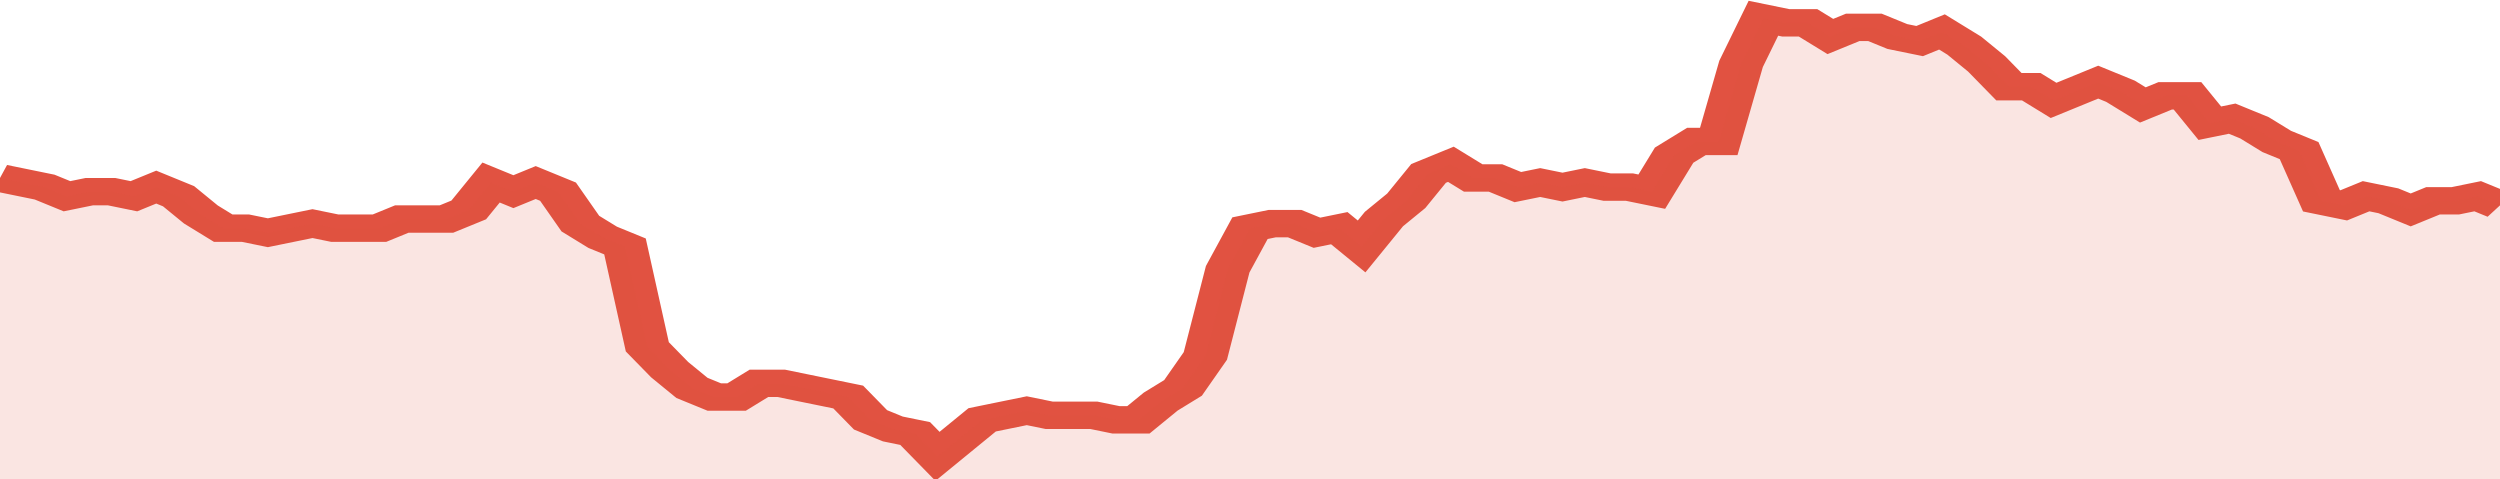
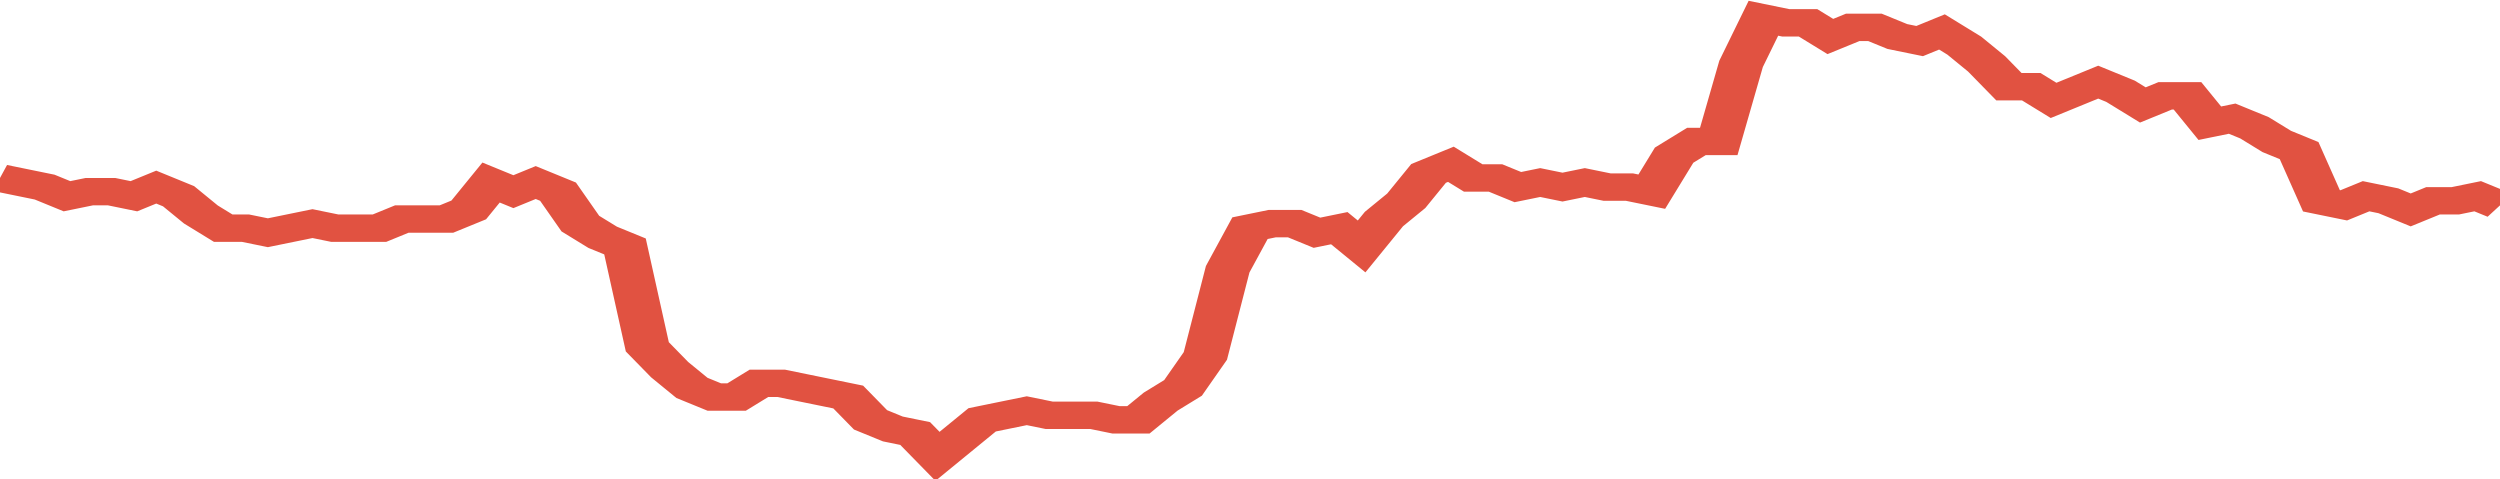
<svg xmlns="http://www.w3.org/2000/svg" viewBox="0 0 336 105" width="120" height="23" preserveAspectRatio="none">
  <polyline fill="none" stroke="#E15241" stroke-width="6" points="0, 39 3, 40 6, 41 9, 43 12, 42 15, 42 18, 43 21, 41 24, 43 27, 47 30, 50 33, 50 36, 51 39, 50 42, 49 45, 50 48, 50 51, 50 54, 48 57, 48 60, 48 63, 46 66, 40 69, 42 72, 40 75, 42 78, 49 81, 52 84, 54 87, 76 90, 81 93, 85 96, 87 99, 87 102, 84 105, 84 108, 85 111, 86 114, 87 117, 92 120, 94 123, 95 126, 100 129, 96 132, 92 135, 91 138, 90 141, 91 144, 91 147, 91 150, 92 153, 92 156, 88 159, 85 162, 78 165, 59 168, 50 171, 49 174, 49 177, 51 180, 50 183, 54 186, 48 189, 44 192, 38 195, 36 198, 39 201, 39 204, 41 207, 40 210, 41 213, 40 216, 41 219, 41 222, 42 225, 34 228, 31 231, 31 234, 14 237, 4 240, 5 243, 5 246, 8 249, 6 252, 6 255, 8 258, 9 261, 7 264, 10 267, 14 270, 19 273, 19 276, 22 279, 20 282, 18 285, 20 288, 23 291, 21 294, 21 297, 27 300, 26 303, 28 306, 31 309, 33 312, 44 315, 45 318, 43 321, 44 324, 46 327, 44 330, 44 333, 43 336, 45 336, 45 "> </polyline>
-   <polygon fill="#E15241" opacity="0.15" points="0, 105 0, 39 3, 40 6, 41 9, 43 12, 42 15, 42 18, 43 21, 41 24, 43 27, 47 30, 50 33, 50 36, 51 39, 50 42, 49 45, 50 48, 50 51, 50 54, 48 57, 48 60, 48 63, 46 66, 40 69, 42 72, 40 75, 42 78, 49 81, 52 84, 54 87, 76 90, 81 93, 85 96, 87 99, 87 102, 84 105, 84 108, 85 111, 86 114, 87 117, 92 120, 94 123, 95 126, 100 129, 96 132, 92 135, 91 138, 90 141, 91 144, 91 147, 91 150, 92 153, 92 156, 88 159, 85 162, 78 165, 59 168, 50 171, 49 174, 49 177, 51 180, 50 183, 54 186, 48 189, 44 192, 38 195, 36 198, 39 201, 39 204, 41 207, 40 210, 41 213, 40 216, 41 219, 41 222, 42 225, 34 228, 31 231, 31 234, 14 237, 4 240, 5 243, 5 246, 8 249, 6 252, 6 255, 8 258, 9 261, 7 264, 10 267, 14 270, 19 273, 19 276, 22 279, 20 282, 18 285, 20 288, 23 291, 21 294, 21 297, 27 300, 26 303, 28 306, 31 309, 33 312, 44 315, 45 318, 43 321, 44 324, 46 327, 44 330, 44 333, 43 336, 45 336, 105 " />
</svg>